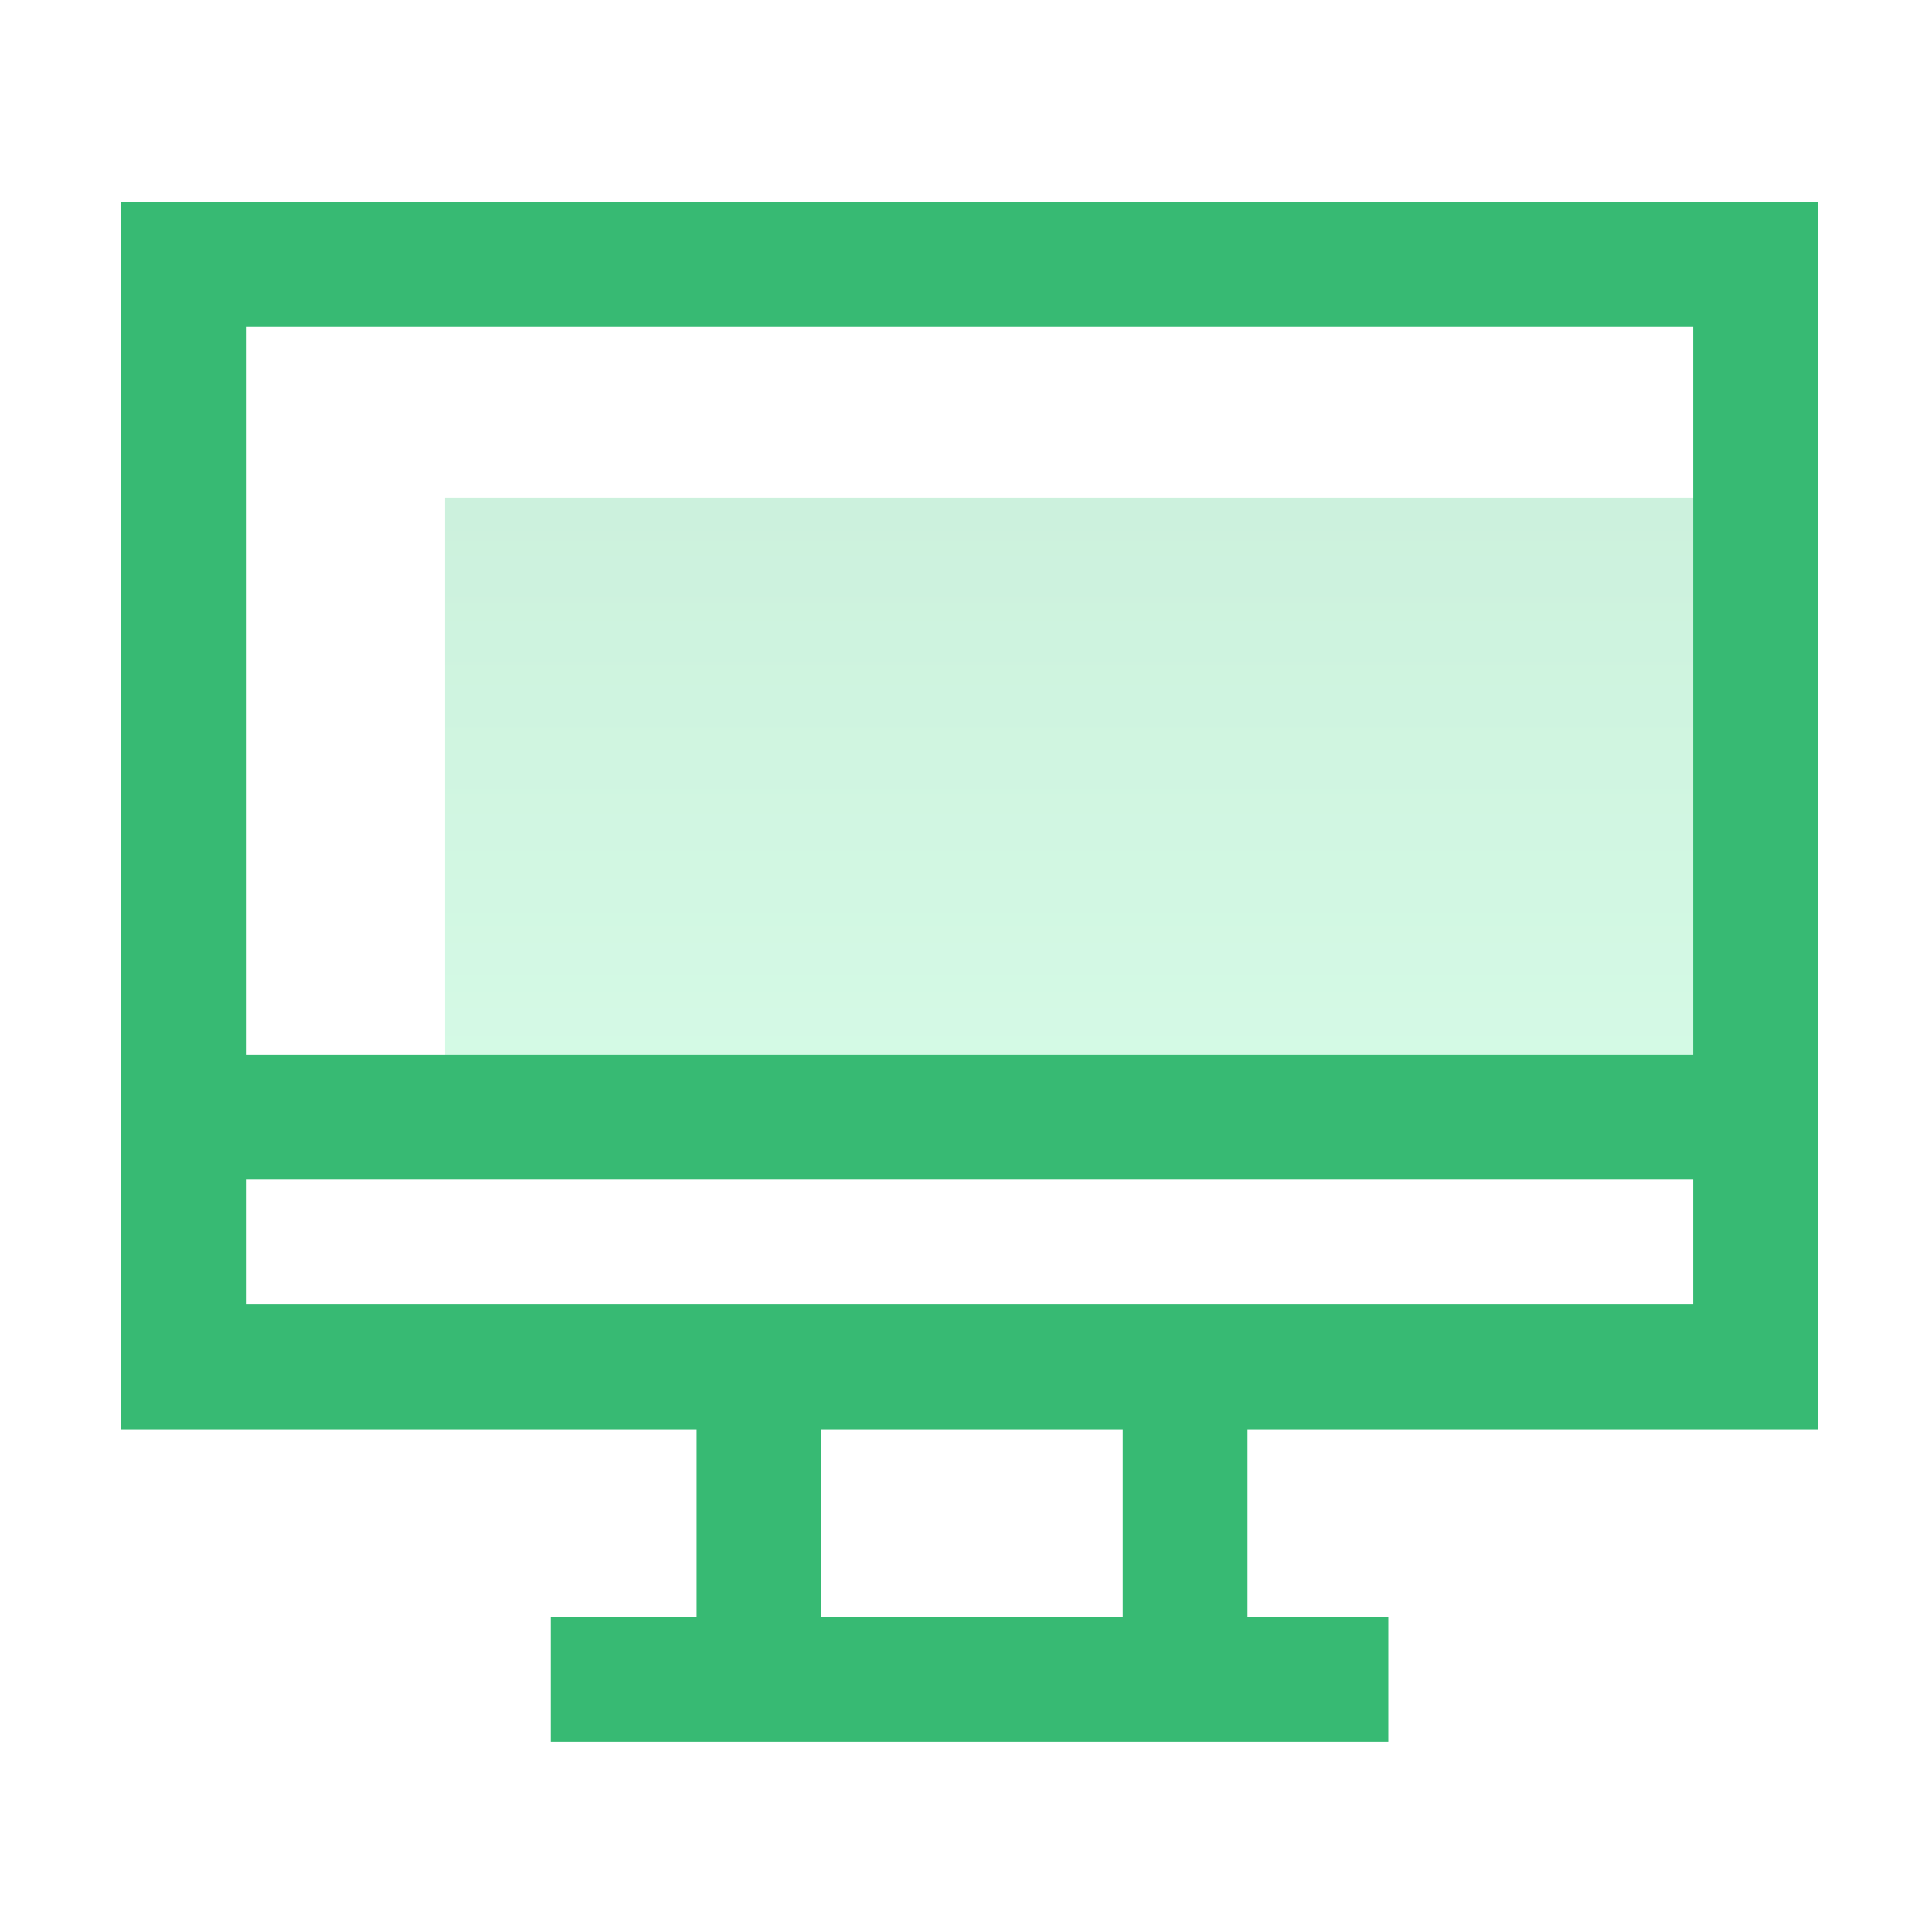
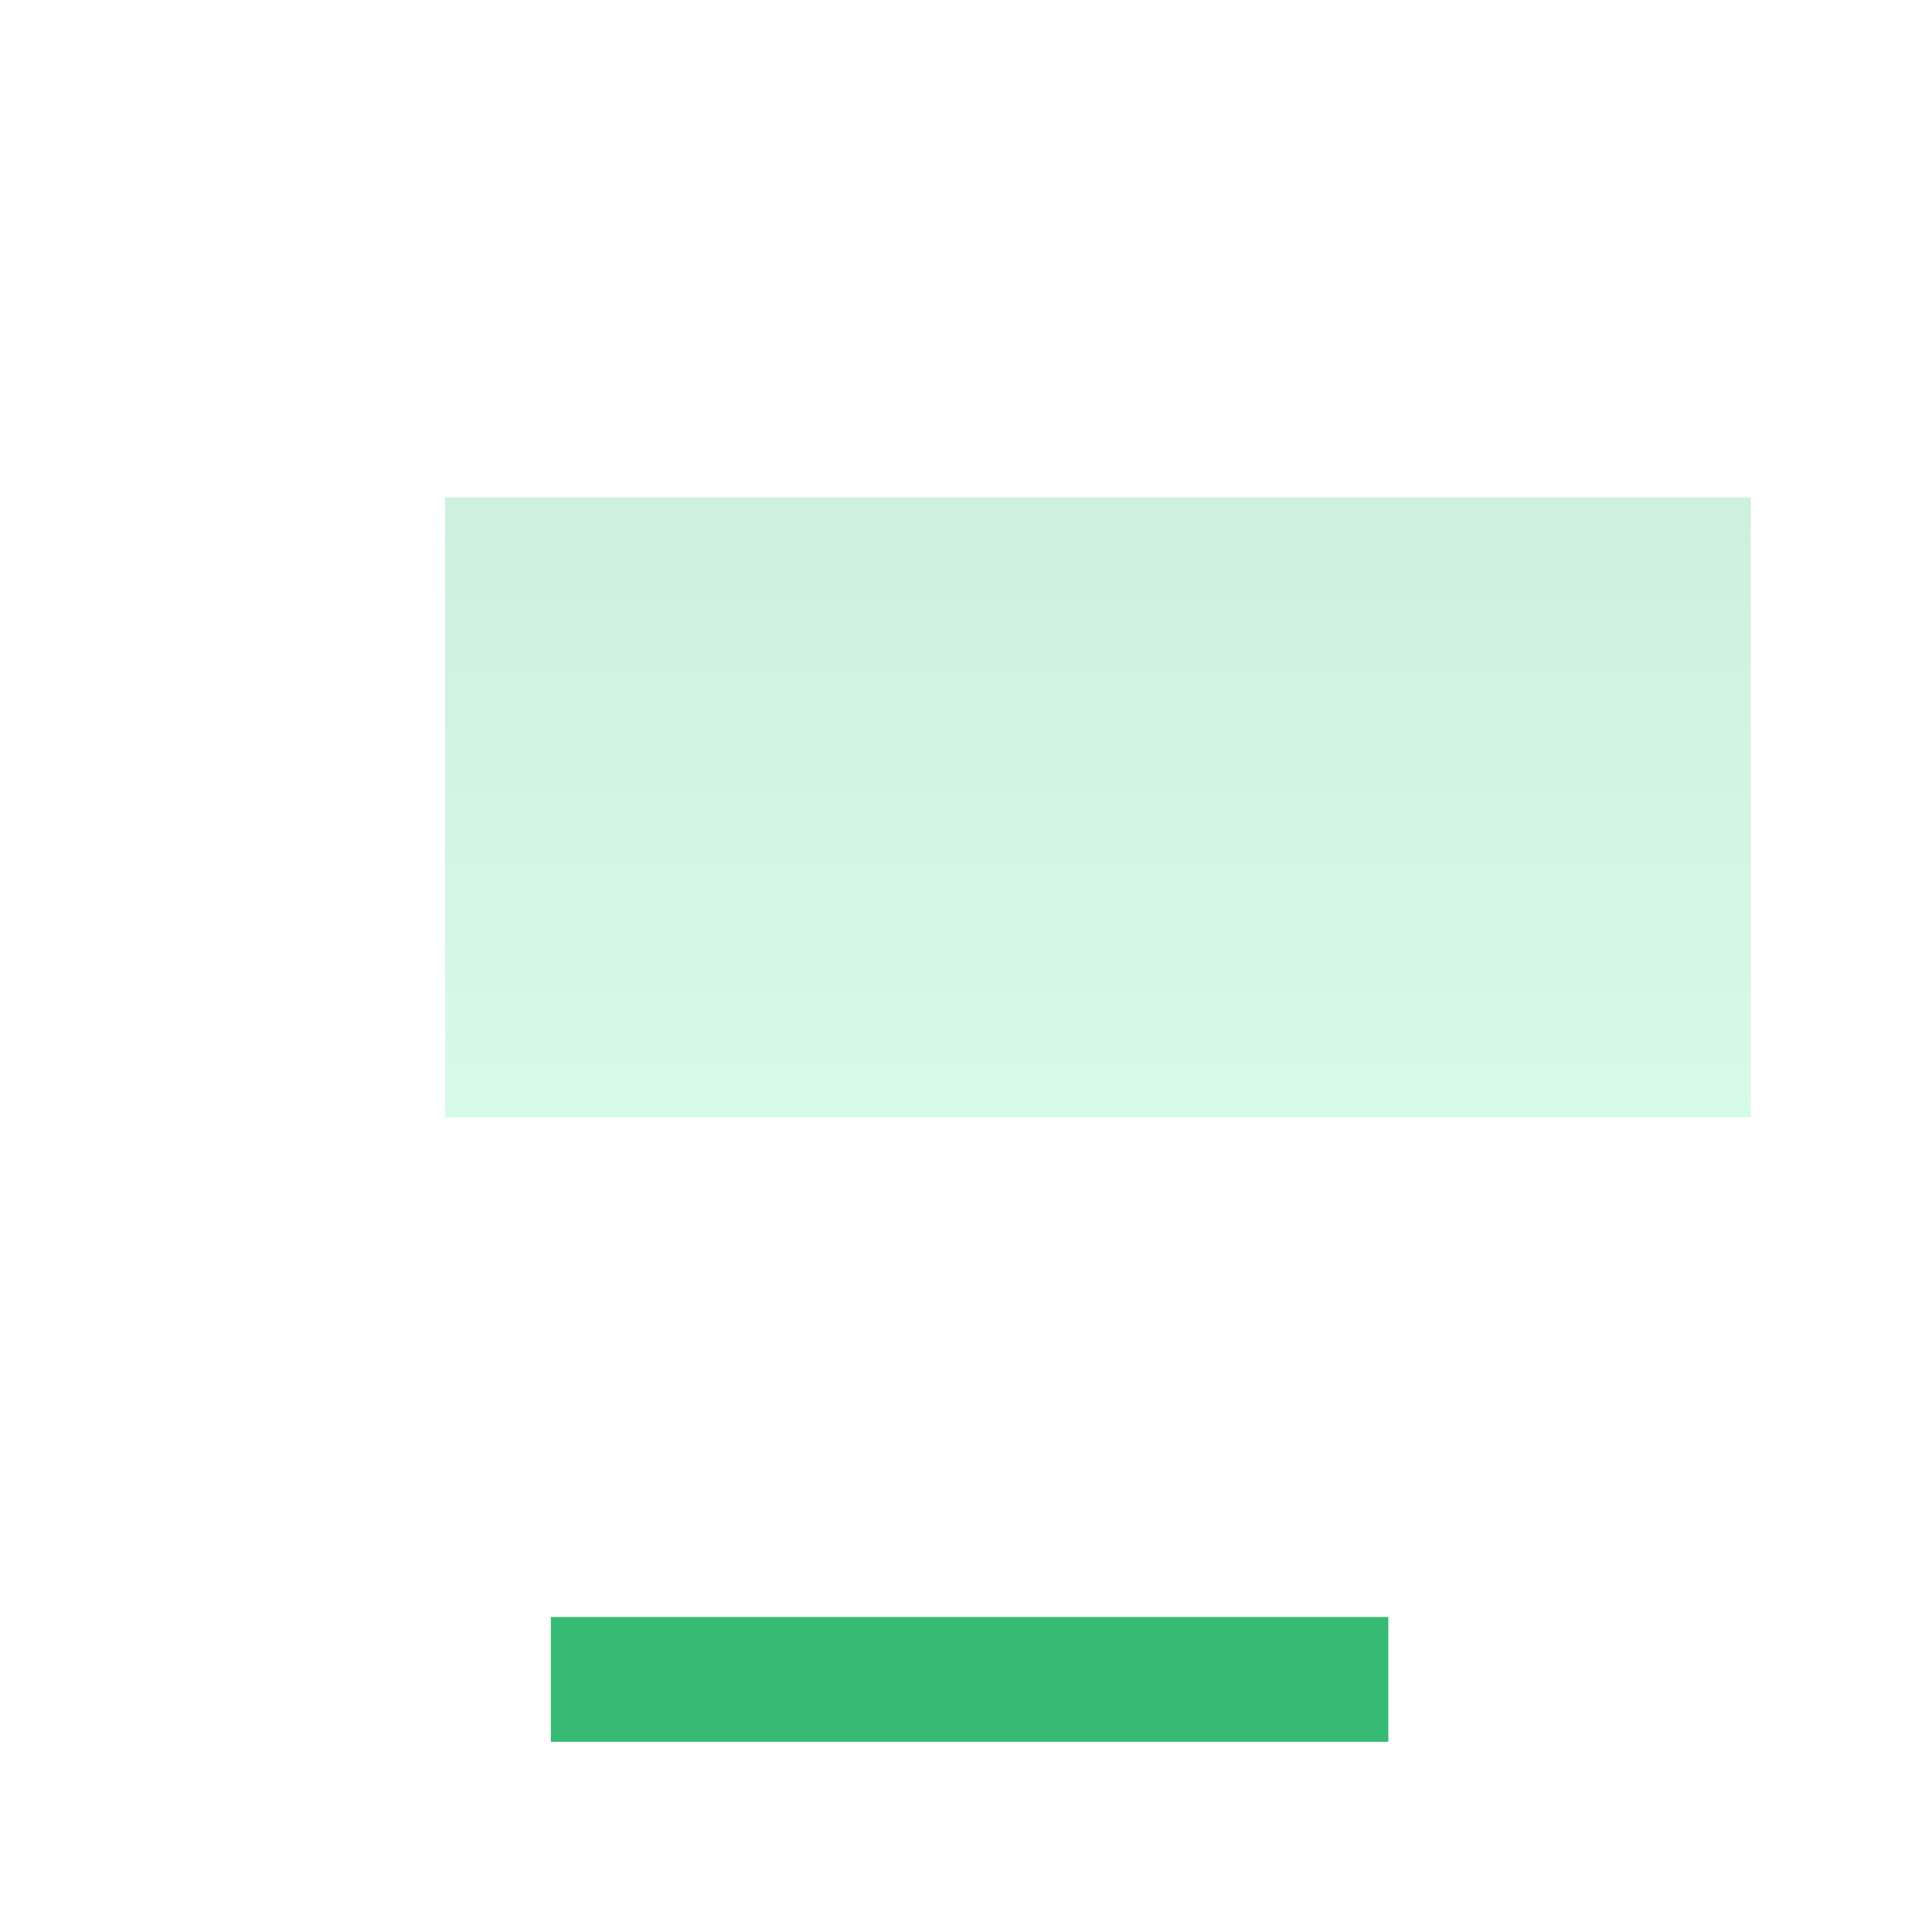
<svg xmlns="http://www.w3.org/2000/svg" width="40" height="40" viewBox="0 0 40 40" fill="none">
  <g id="step01_box_img01 1">
    <path id="Vector" opacity="0.2" d="M9.215 10.302H36.248V23.13H9.215V10.302Z" fill="url(#paint0_linear_5556_926)" />
-     <path id="Vector_2" d="M37.64 29.593H2.508V4.181H37.64V29.593ZM5.091 27.01H35.057V6.764H5.091V27.01Z" fill="#37BA73" />
-     <path id="Vector_3" d="M3.801 21.838H36.35V24.421H3.801V21.838ZM14.423 28.302H17.006V34.77H14.423V28.302ZM23.245 28.302H25.828V34.77H23.245V28.302Z" fill="#37BA73" />
    <path id="Vector_4" d="M11.404 33.478H28.744V36.062H11.404V33.478Z" fill="#37BA73" />
  </g>
  <defs>
    <linearGradient id="paint0_linear_5556_926" x1="22.732" y1="10.302" x2="22.732" y2="23.13" gradientUnits="userSpaceOnUse">
      <stop stop-color="#00B853" />
      <stop offset="1" stop-color="#2FEA83" />
    </linearGradient>
  </defs>
</svg>